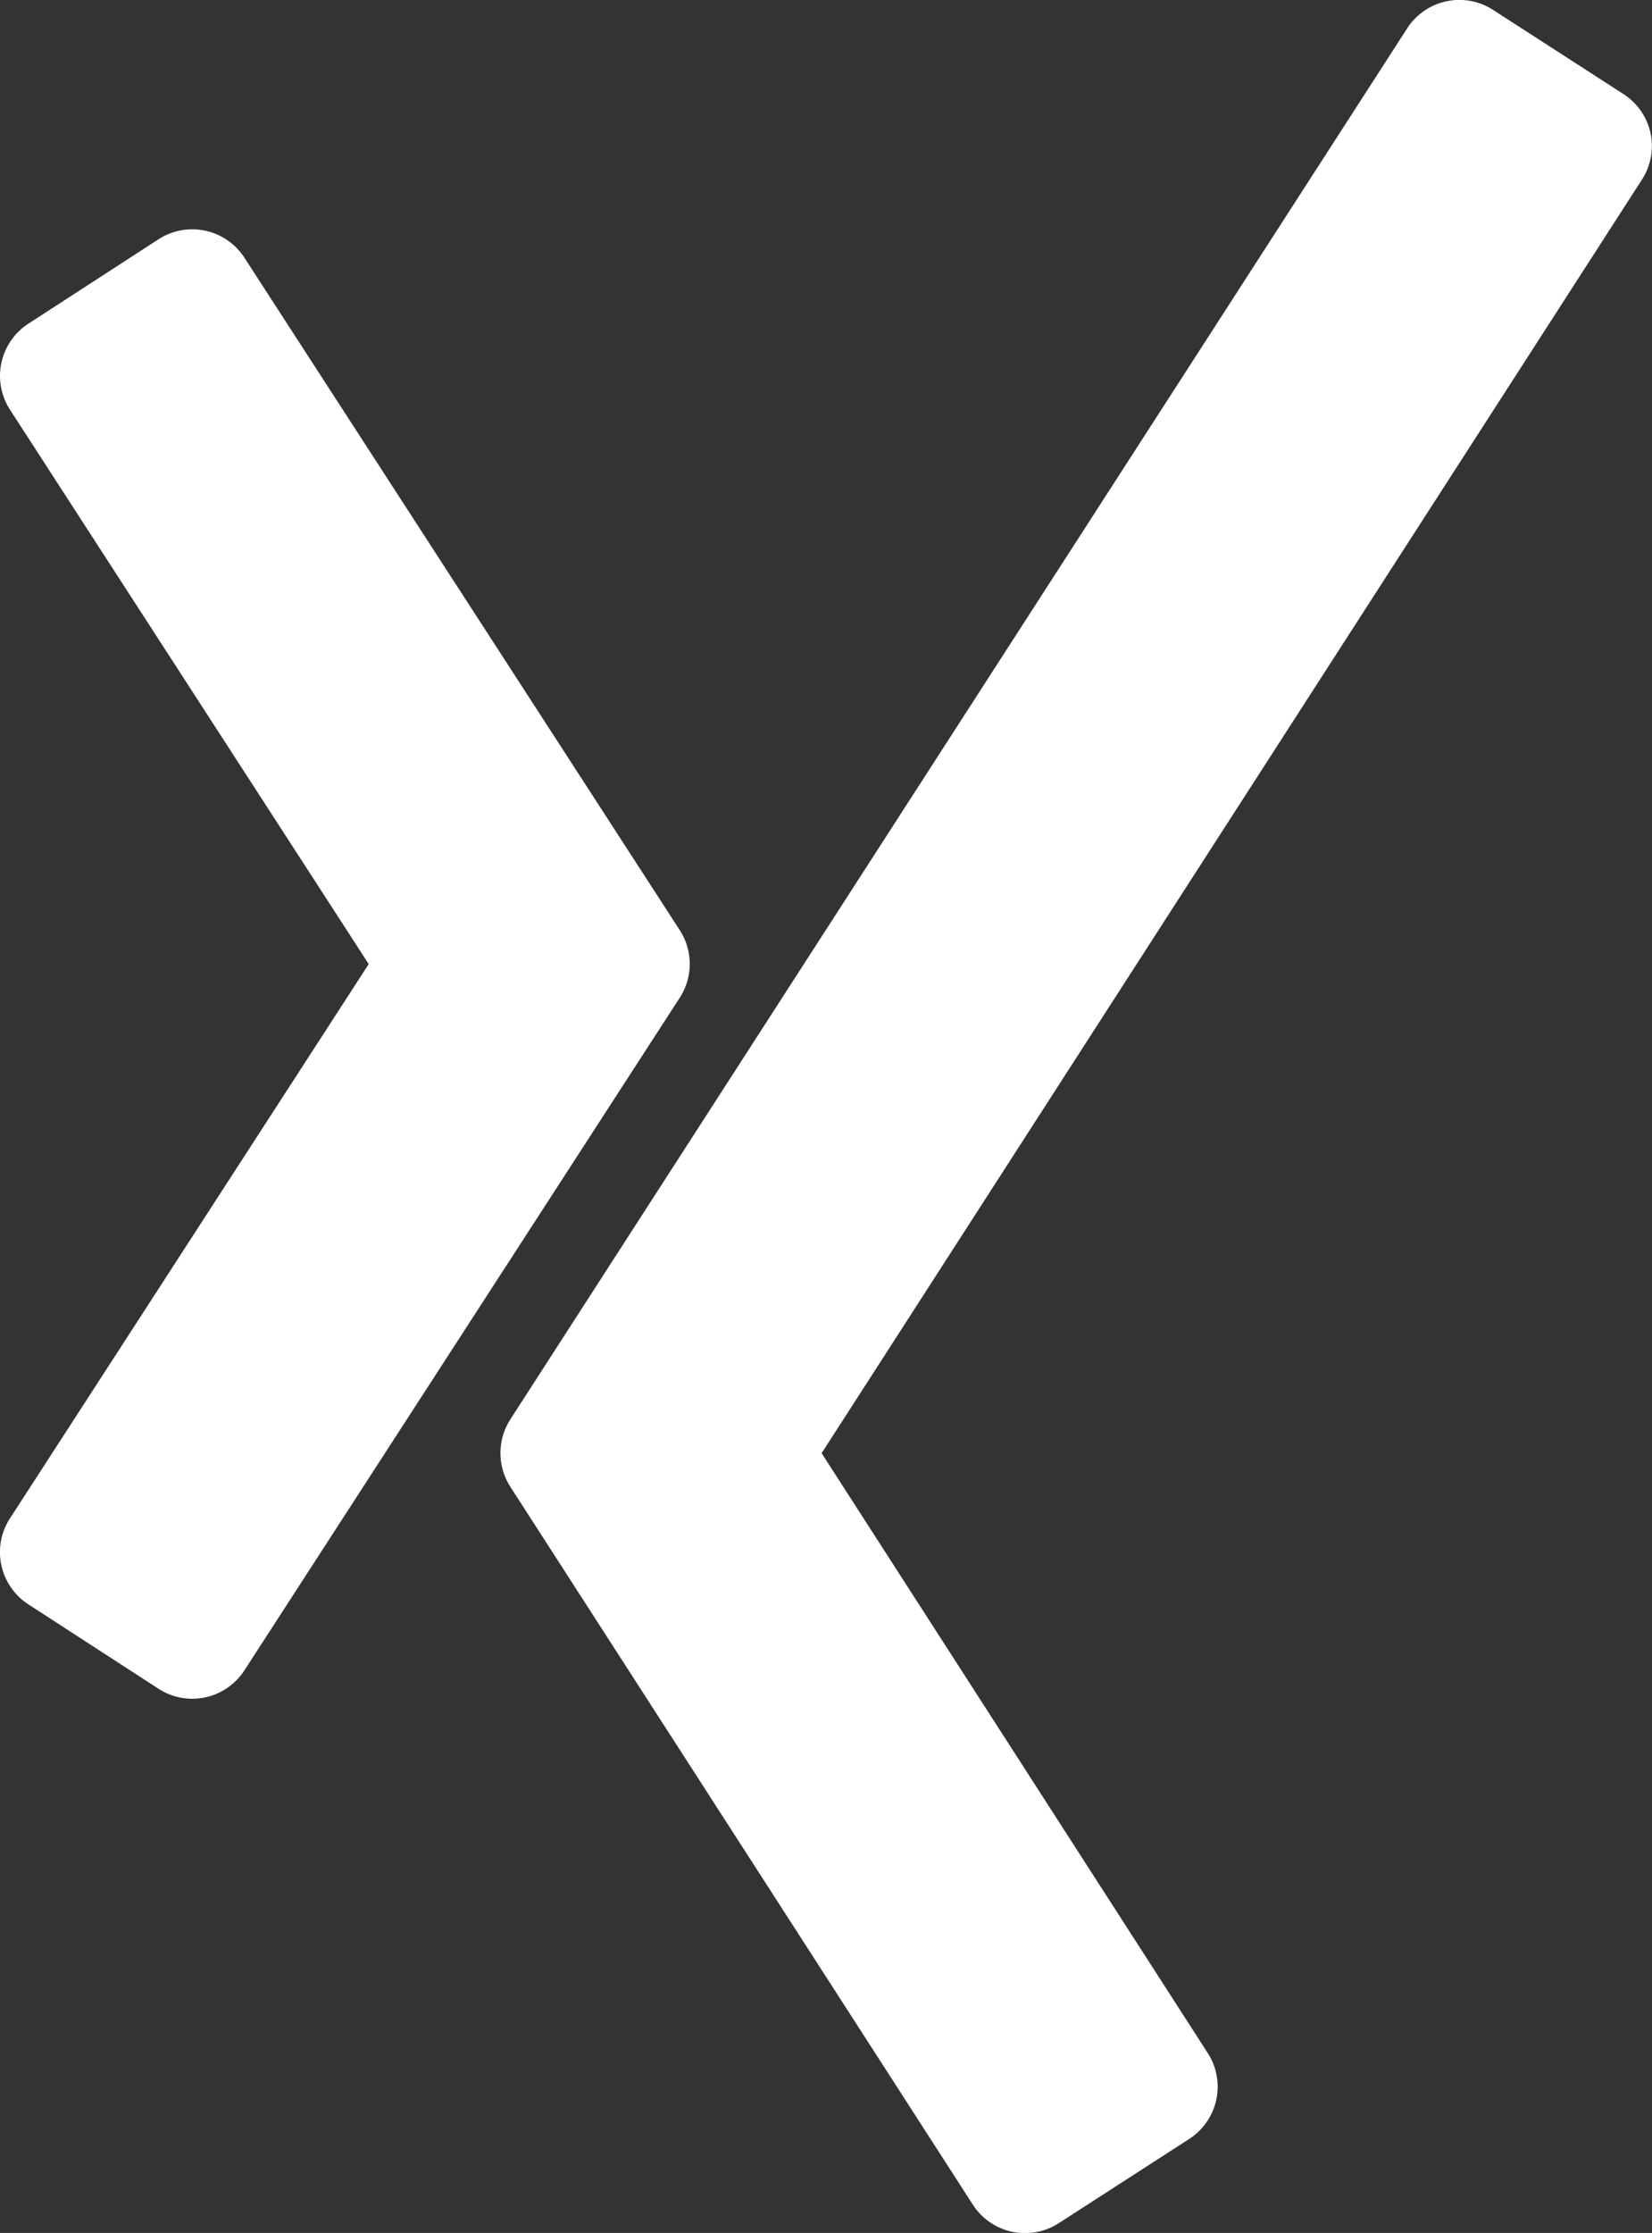
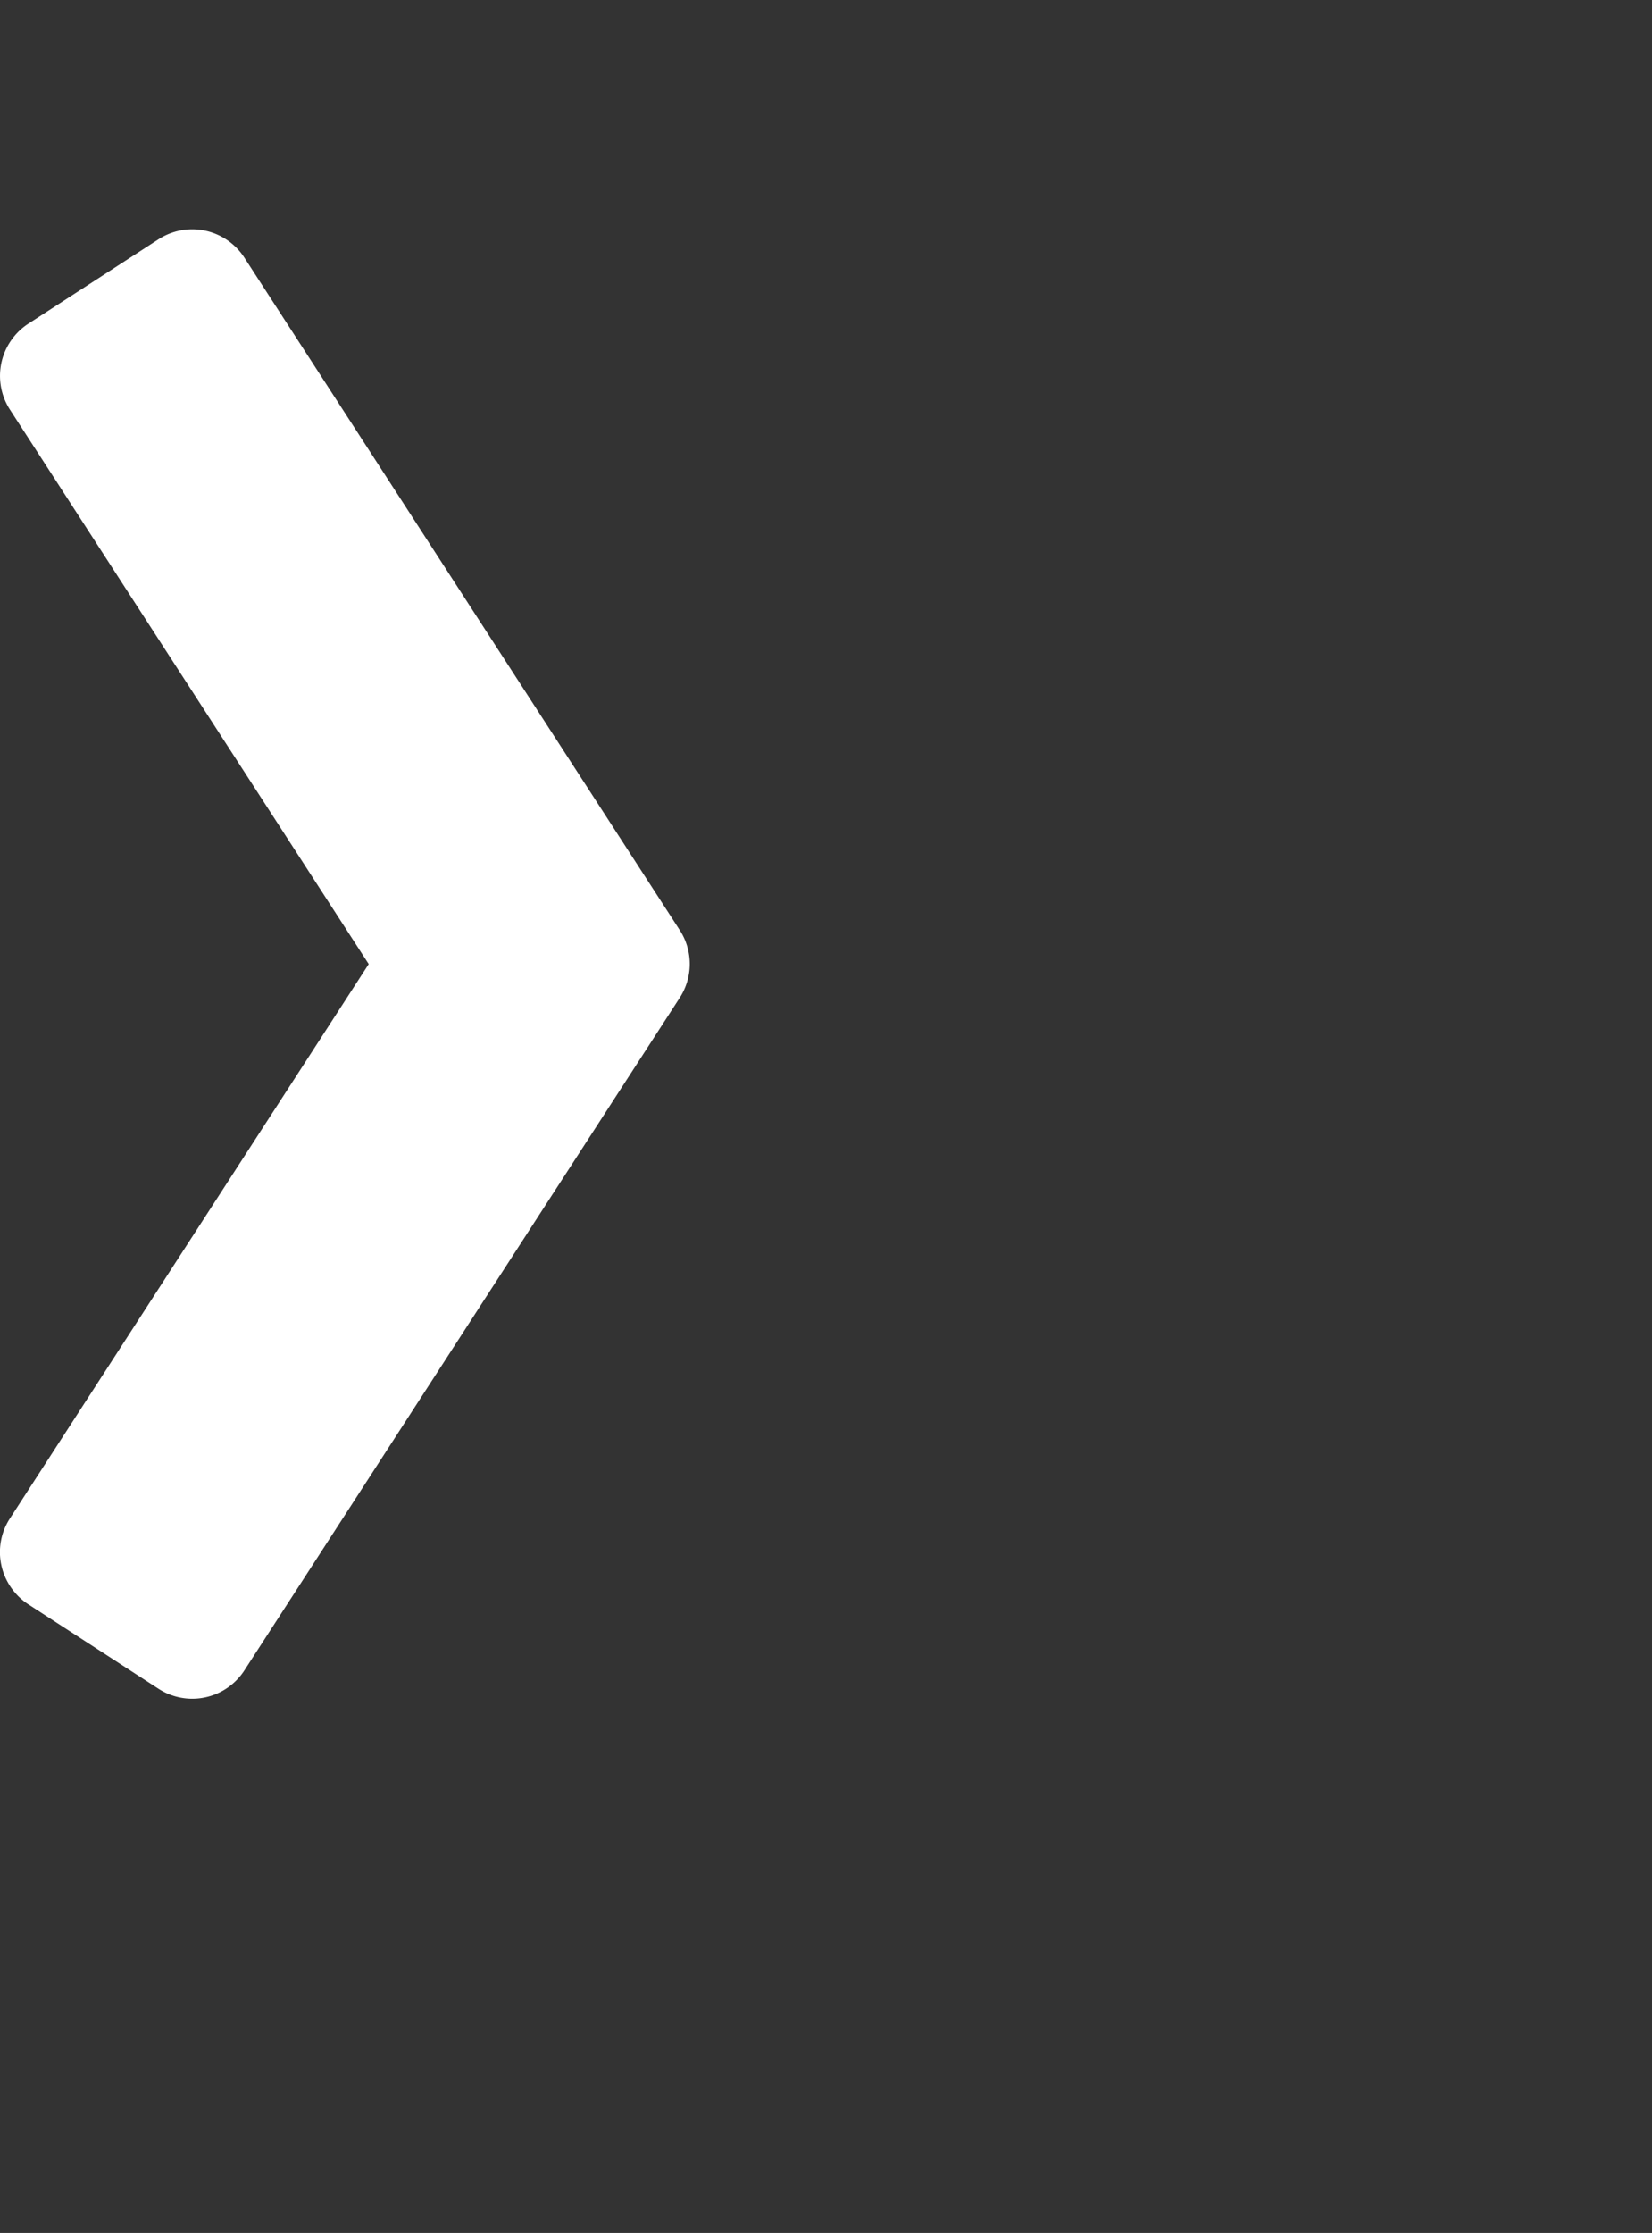
<svg xmlns="http://www.w3.org/2000/svg" width="14.736" height="19.905" viewBox="0 0 14.736 19.905">
  <rect x="0" y="0" width="14.736" height="19.905" fill="#333333" stroke="none" />
  <g id="xing-logo-svgrepo-com_1_" data-name="xing-logo-svgrepo-com (1)" transform="translate(-37.324)">
    <path id="Pfad_3245" data-name="Pfad 3245" d="M43.391,35.83l-3.887-6a.554.554,0,0,0-.766-.164l-1.162.753a.555.555,0,0,0-.163.766l3.2,4.942-3.2,4.941a.55.55,0,0,0-.077.417.557.557,0,0,0,.24.349l1.162.753a.554.554,0,0,0,.766-.164l3.886-6A.554.554,0,0,0,43.391,35.83Z" transform="translate(0 -27.533)" fill="#fff" />
-     <path id="Pfad_3246" data-name="Pfad 3246" d="M112.094,1.188a.551.551,0,0,0-.241-.349L110.689.088a.554.554,0,0,0-.766.165l-8,12.4a.556.556,0,0,0,0,.6l4.126,6.4a.554.554,0,0,0,.766.165l1.164-.751a.554.554,0,0,0,.165-.766L104.7,12.954,112.018,1.6A.55.55,0,0,0,112.094,1.188Z" transform="translate(-60.047 0)" fill="#fff" />
  </g>
</svg>